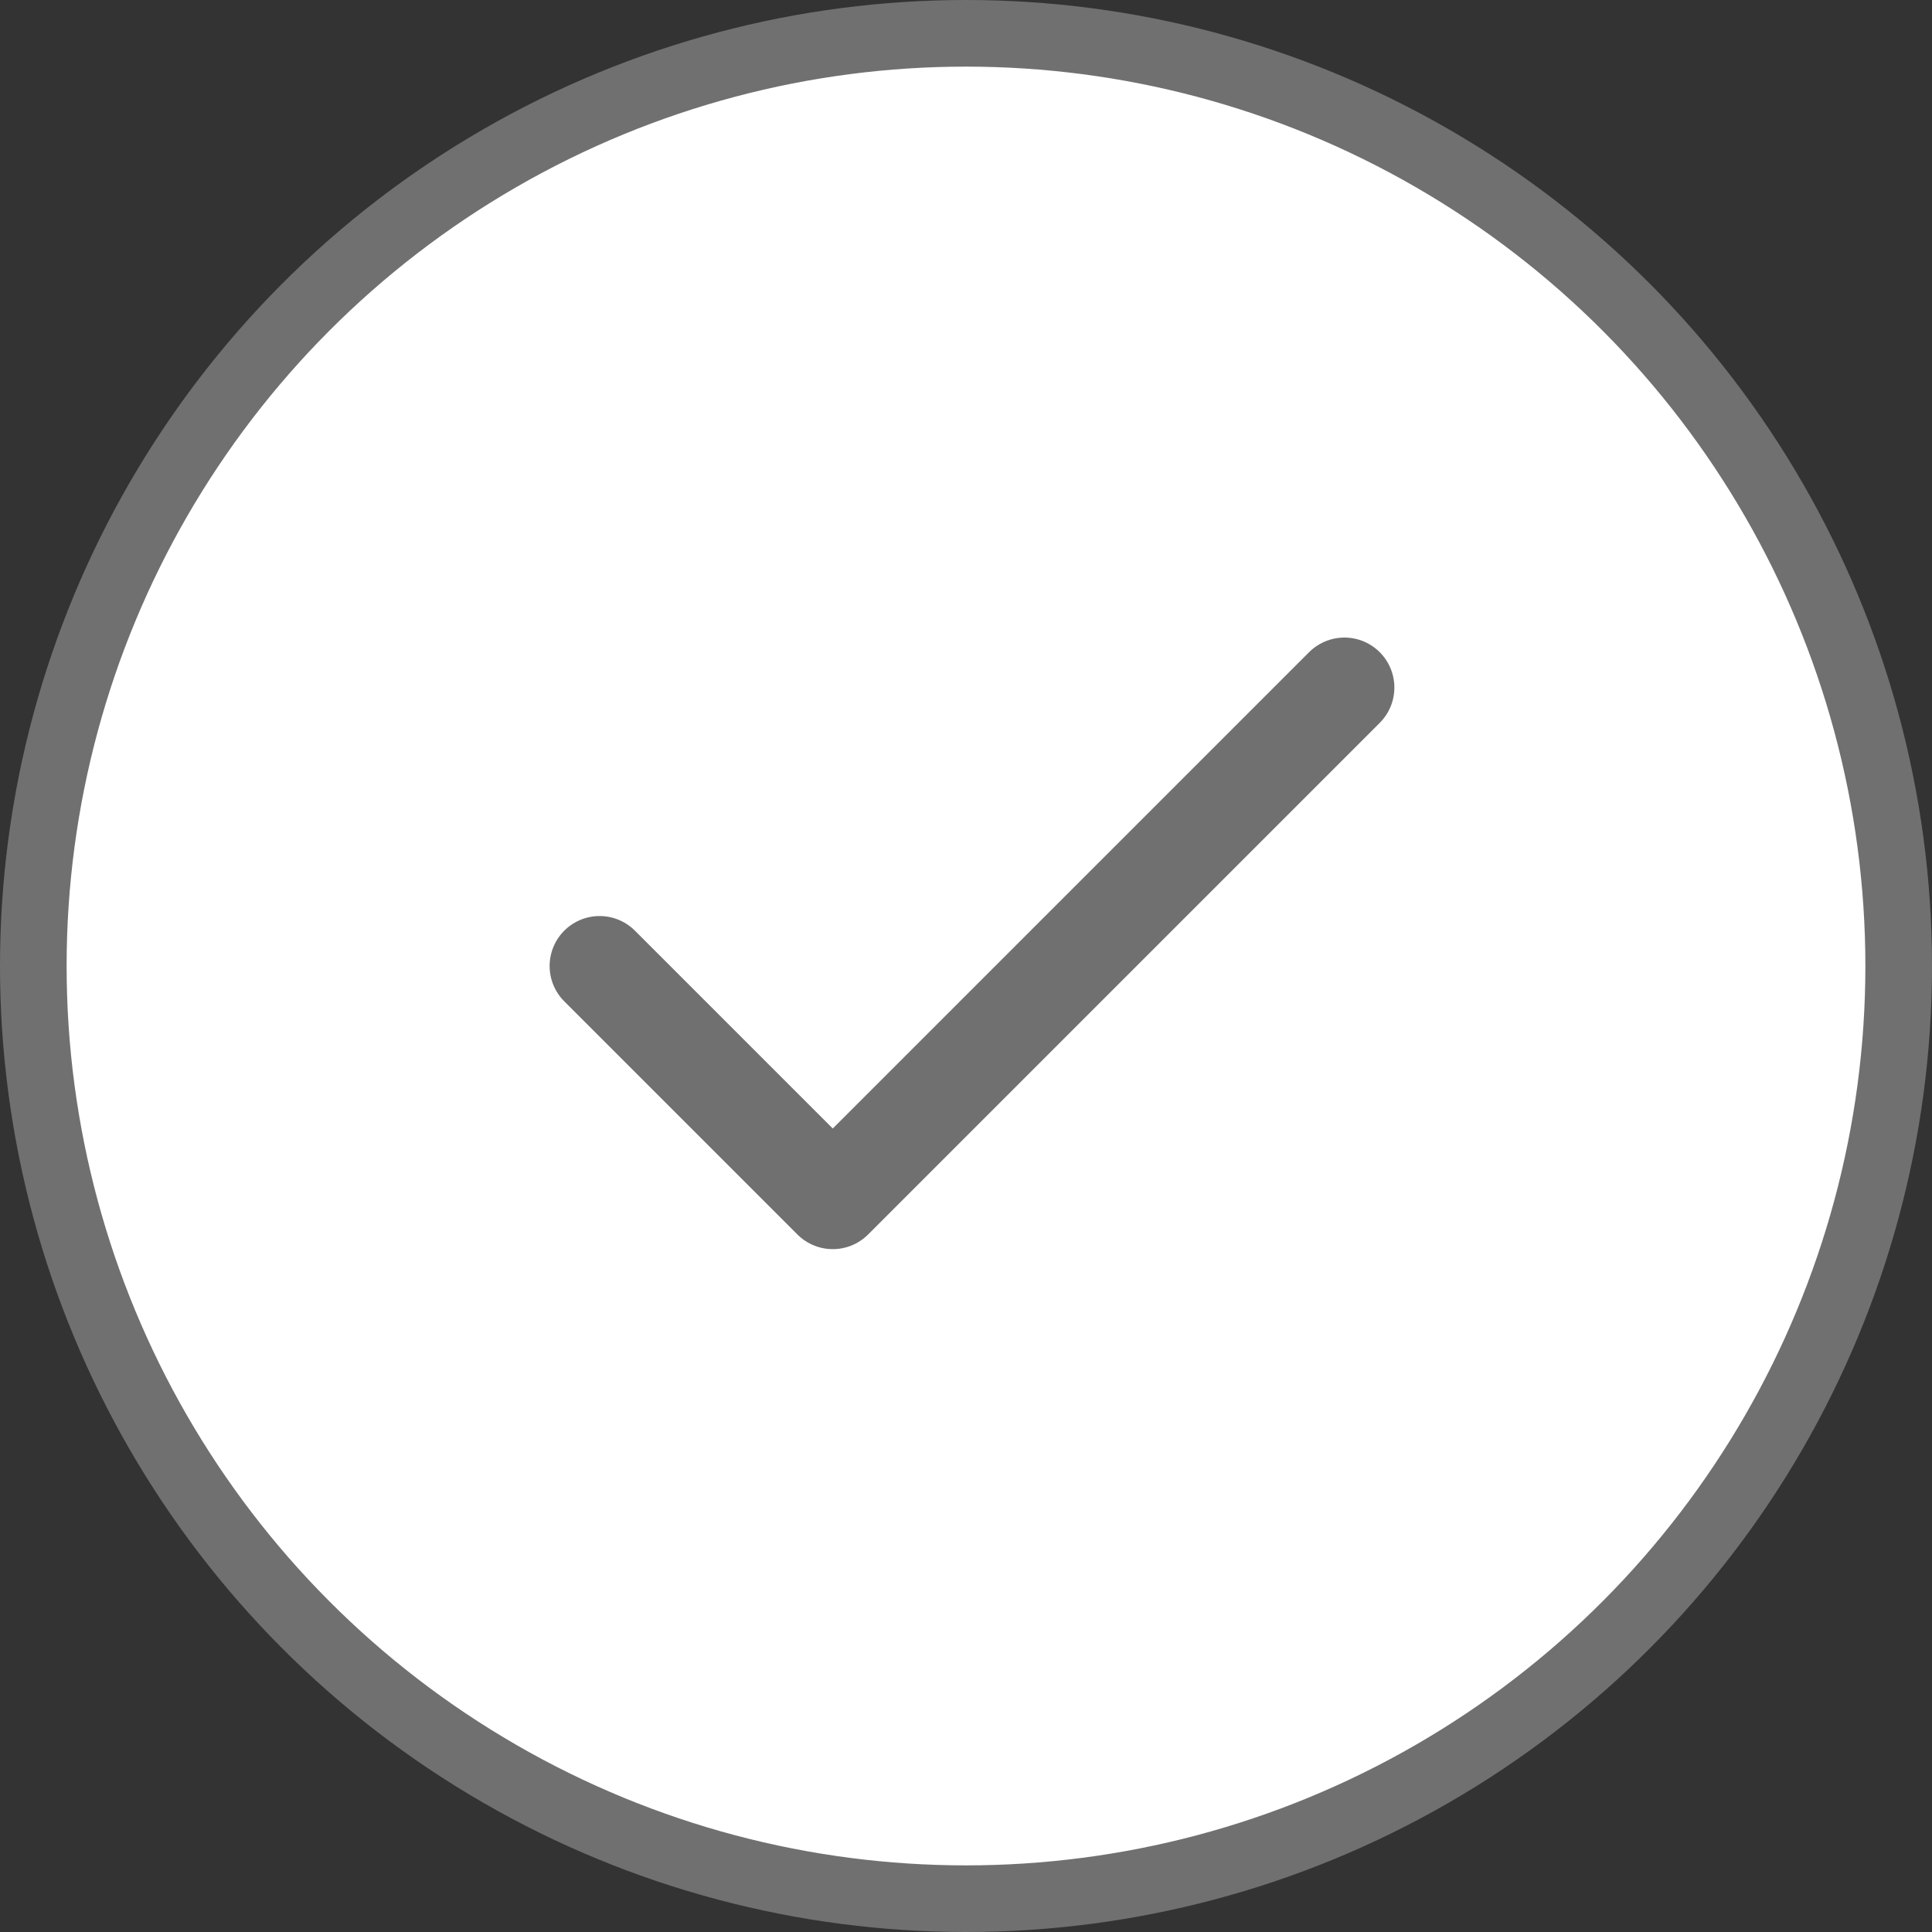
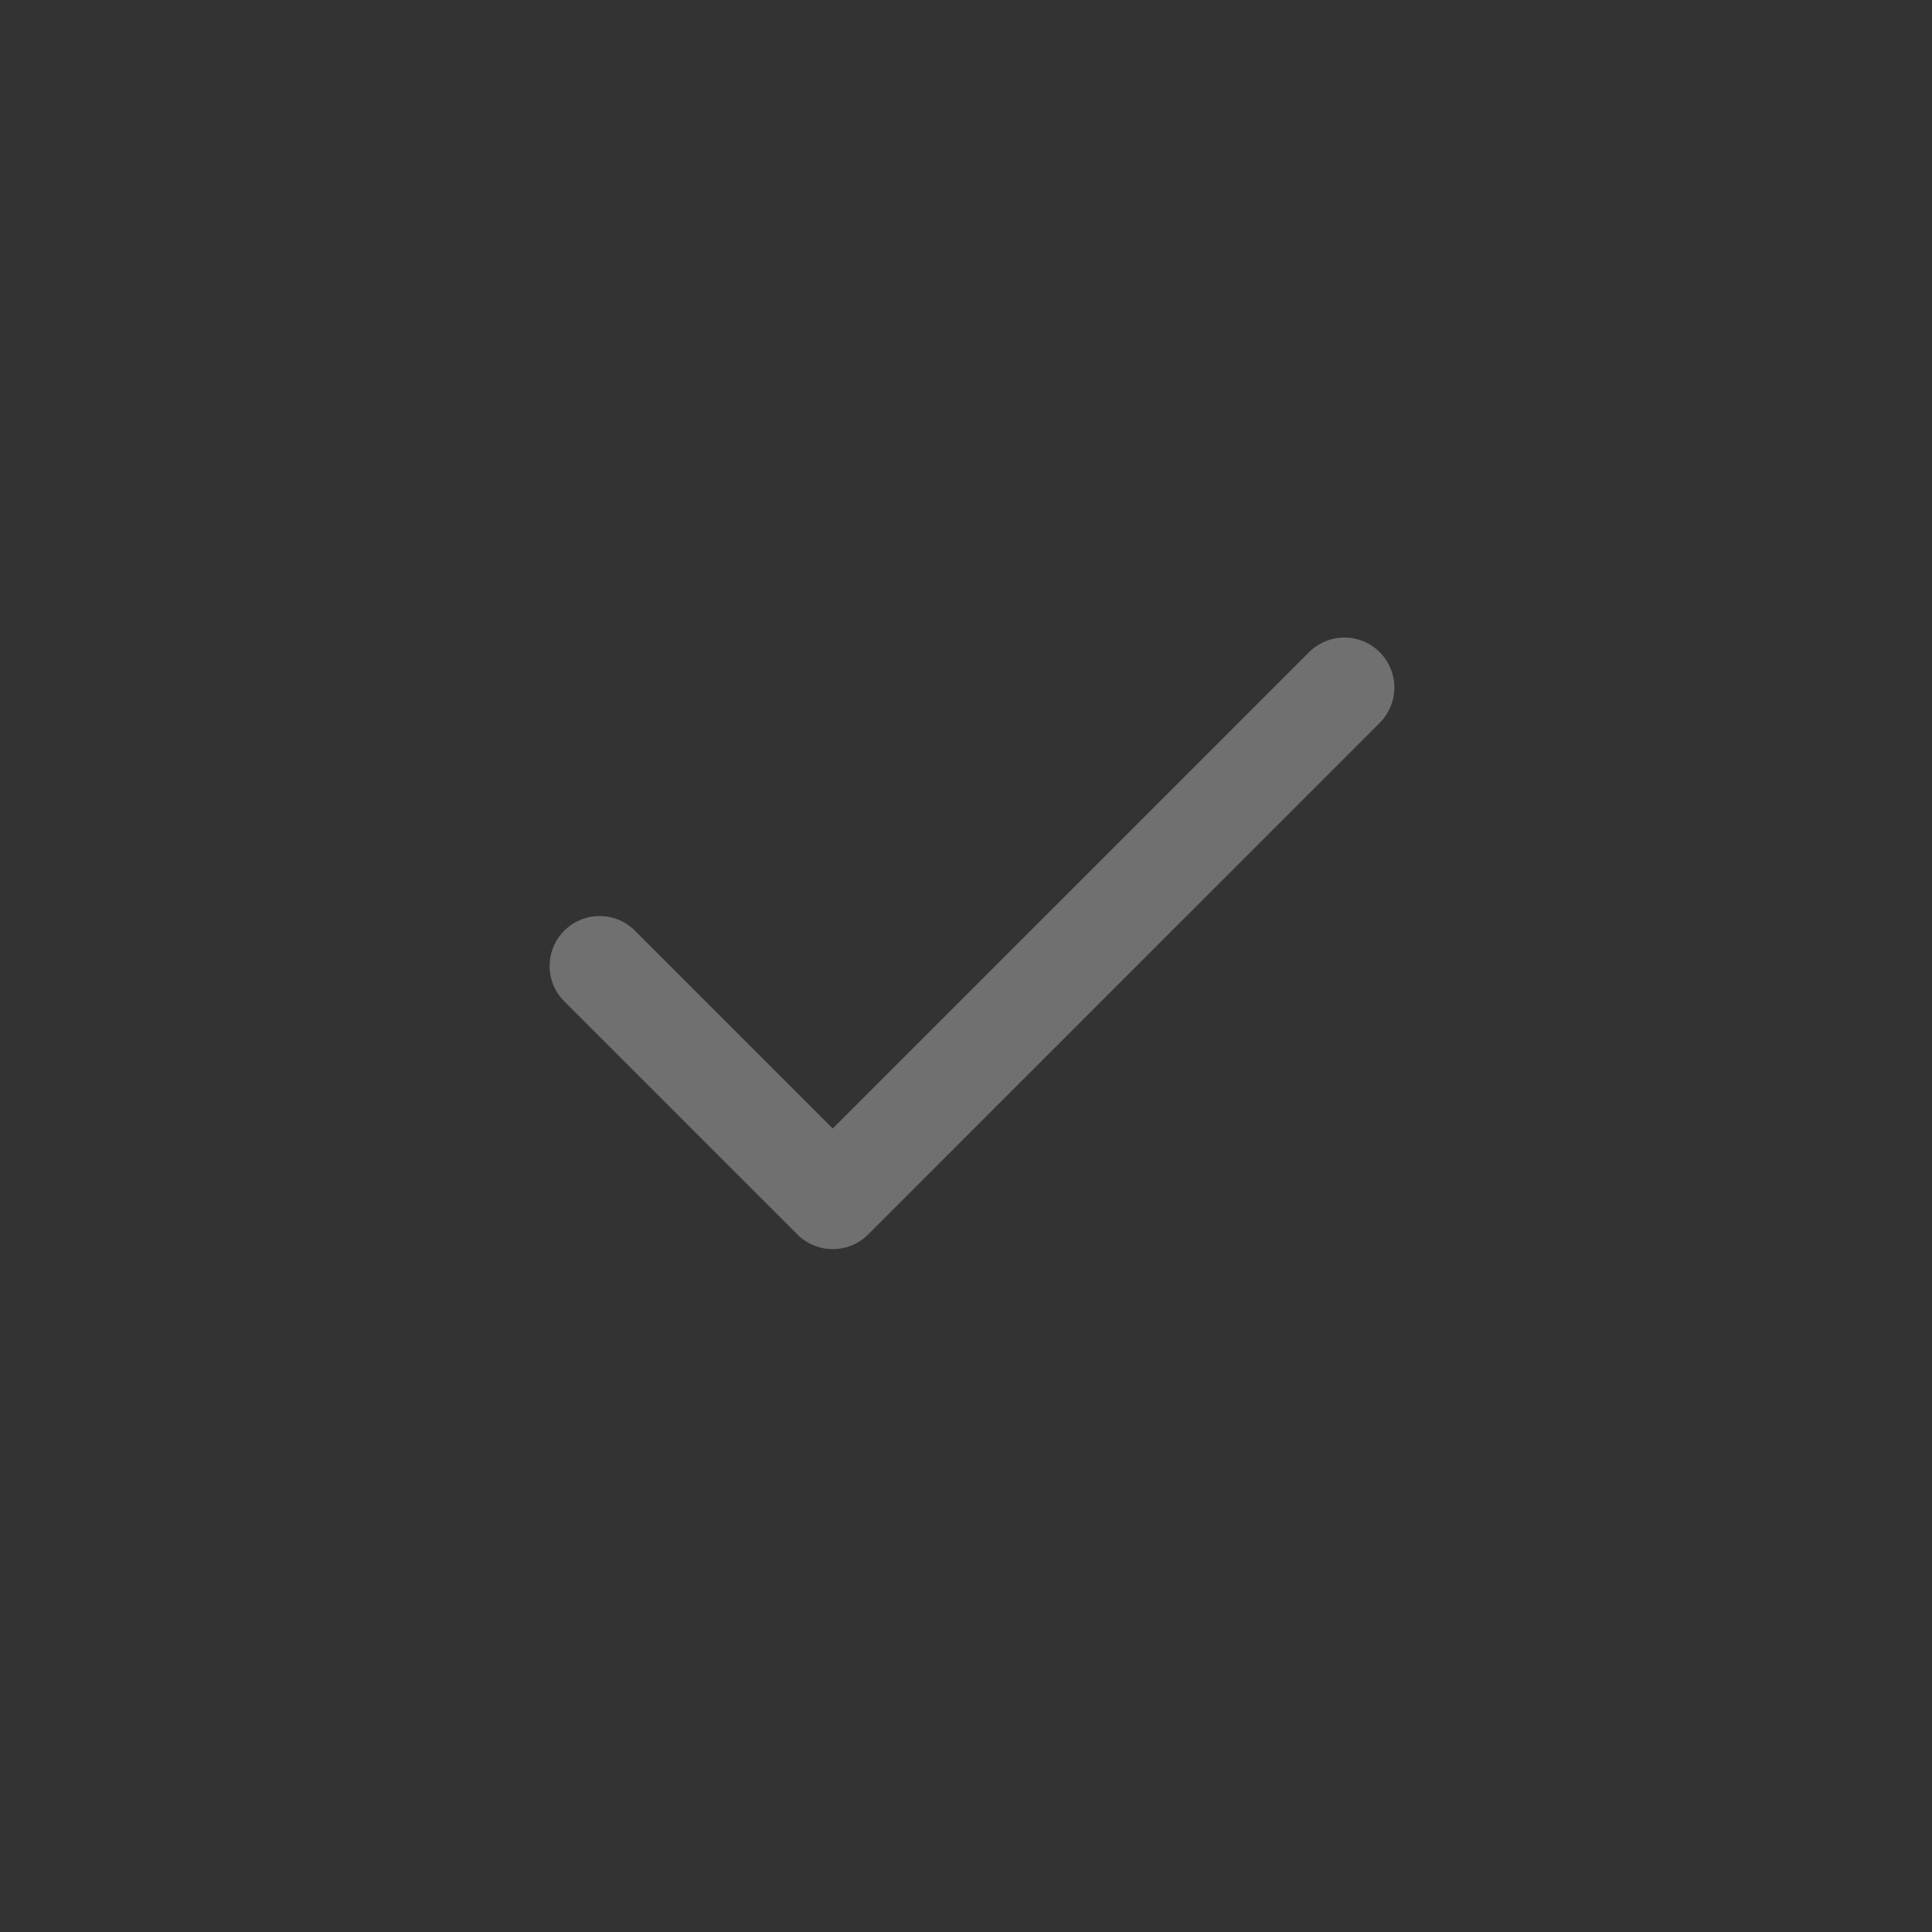
<svg xmlns="http://www.w3.org/2000/svg" id="Layer_1" data-name="Layer 1" viewBox="0 0 29 29">
  <rect x="0" y="0" width="29" height="29" fill="#333333" stroke="none" />
  <defs>
    <style>.cls-1{fill:#fff;stroke-miterlimit:10;}.cls-1,.cls-2{stroke:#707070;}.cls-2{fill:none;stroke-linecap:round;stroke-linejoin:round;stroke-width:1.5px;}</style>
  </defs>
  <title>check-grey</title>
  <g id="check">
-     <circle id="c" class="cls-1" cx="14.5" cy="14.5" r="14" />
    <path id="check-2" class="cls-2" d="M19.68,9.82,12,17.5,8.5,14" transform="translate(0.5 0.5)" />
  </g>
</svg>